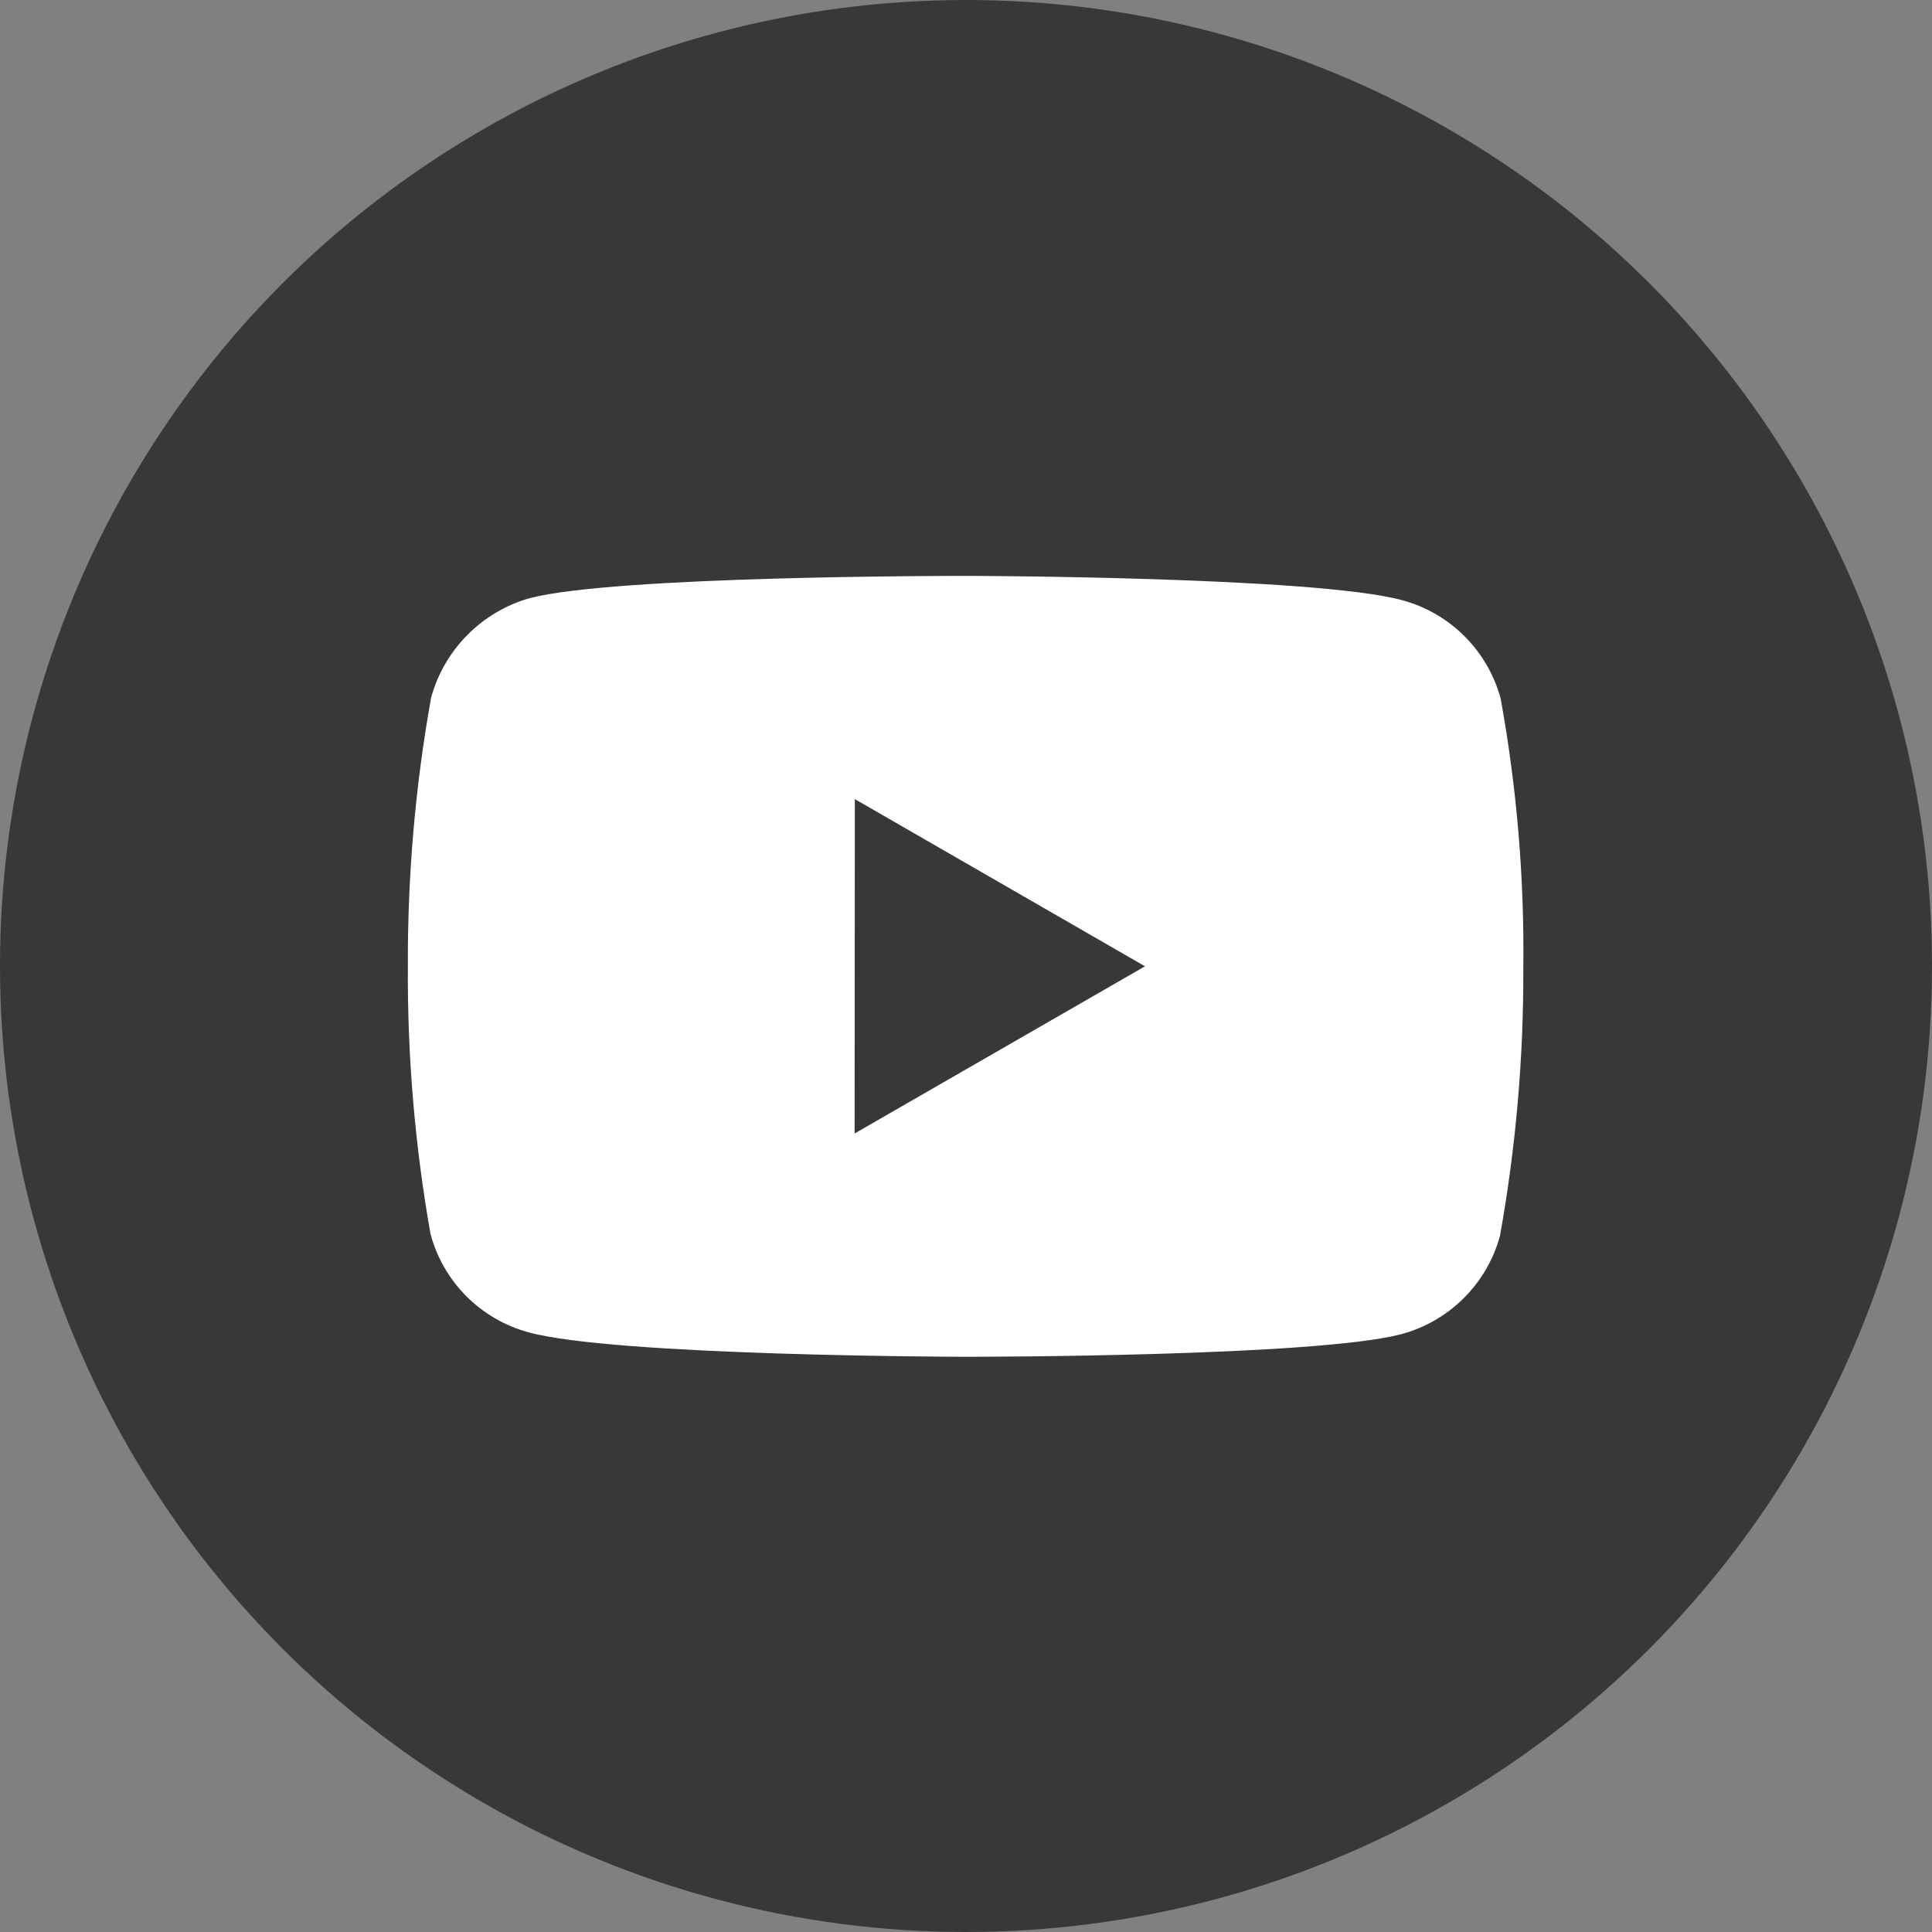
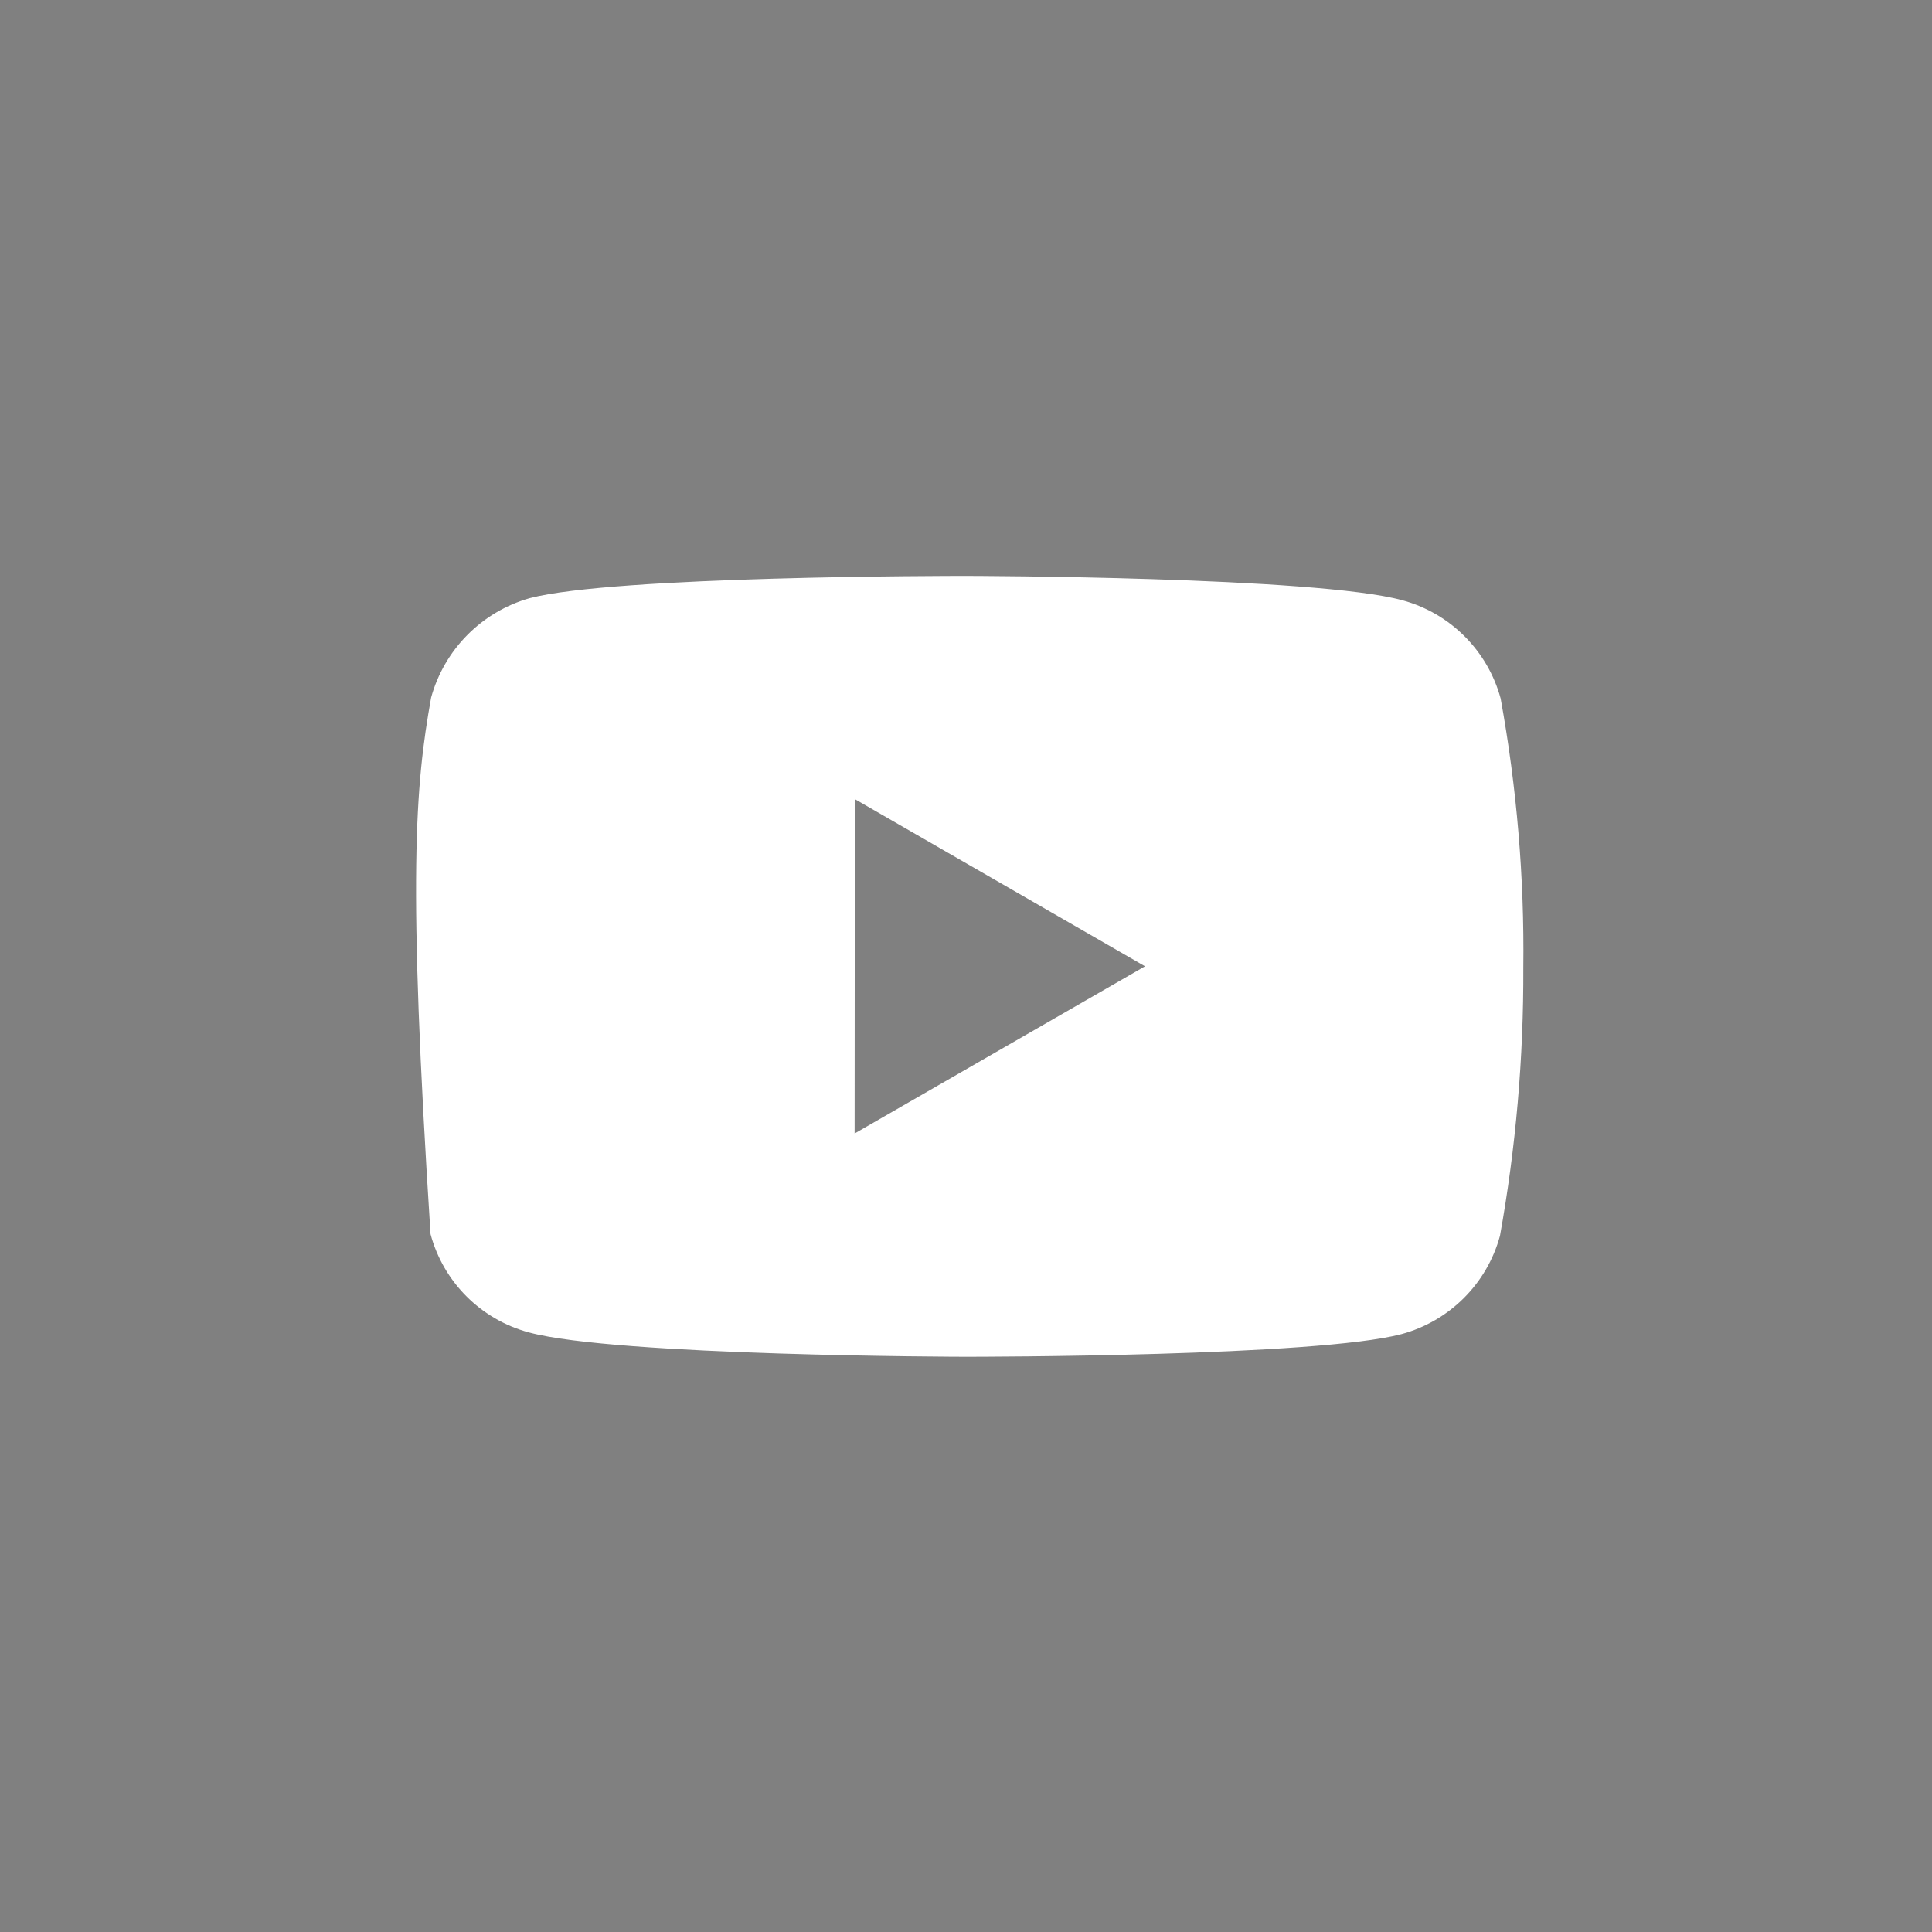
<svg xmlns="http://www.w3.org/2000/svg" width="26" height="26" viewBox="0 0 26 26" fill="none">
  <rect x="0" y="0" width="26" height="26" fill="#808080" stroke="none" />
-   <circle cx="13" cy="13" r="13" fill="#383838" />
-   <path d="M13.004 18.259H12.989C12.943 18.259 8.291 18.25 7.117 17.931C6.471 17.757 5.967 17.253 5.794 16.608C5.583 15.417 5.481 14.209 5.489 13C5.484 11.789 5.588 10.579 5.802 9.387C5.98 8.741 6.482 8.234 7.127 8.05C8.268 7.75 12.792 7.75 12.984 7.75H13C13.047 7.75 17.711 7.759 18.873 8.078C19.517 8.253 20.02 8.756 20.195 9.4C20.412 10.595 20.515 11.809 20.5 13.023C20.505 14.233 20.4 15.441 20.186 16.631C20.011 17.276 19.506 17.779 18.861 17.954C17.721 18.256 13.196 18.259 13.004 18.259ZM11.504 10.754L11.501 15.254L15.409 13.004L11.504 10.754Z" fill="white" />
+   <path d="M13.004 18.259H12.989C12.943 18.259 8.291 18.25 7.117 17.931C6.471 17.757 5.967 17.253 5.794 16.608C5.484 11.789 5.588 10.579 5.802 9.387C5.98 8.741 6.482 8.234 7.127 8.05C8.268 7.75 12.792 7.75 12.984 7.75H13C13.047 7.75 17.711 7.759 18.873 8.078C19.517 8.253 20.02 8.756 20.195 9.4C20.412 10.595 20.515 11.809 20.5 13.023C20.505 14.233 20.4 15.441 20.186 16.631C20.011 17.276 19.506 17.779 18.861 17.954C17.721 18.256 13.196 18.259 13.004 18.259ZM11.504 10.754L11.501 15.254L15.409 13.004L11.504 10.754Z" fill="white" />
</svg>